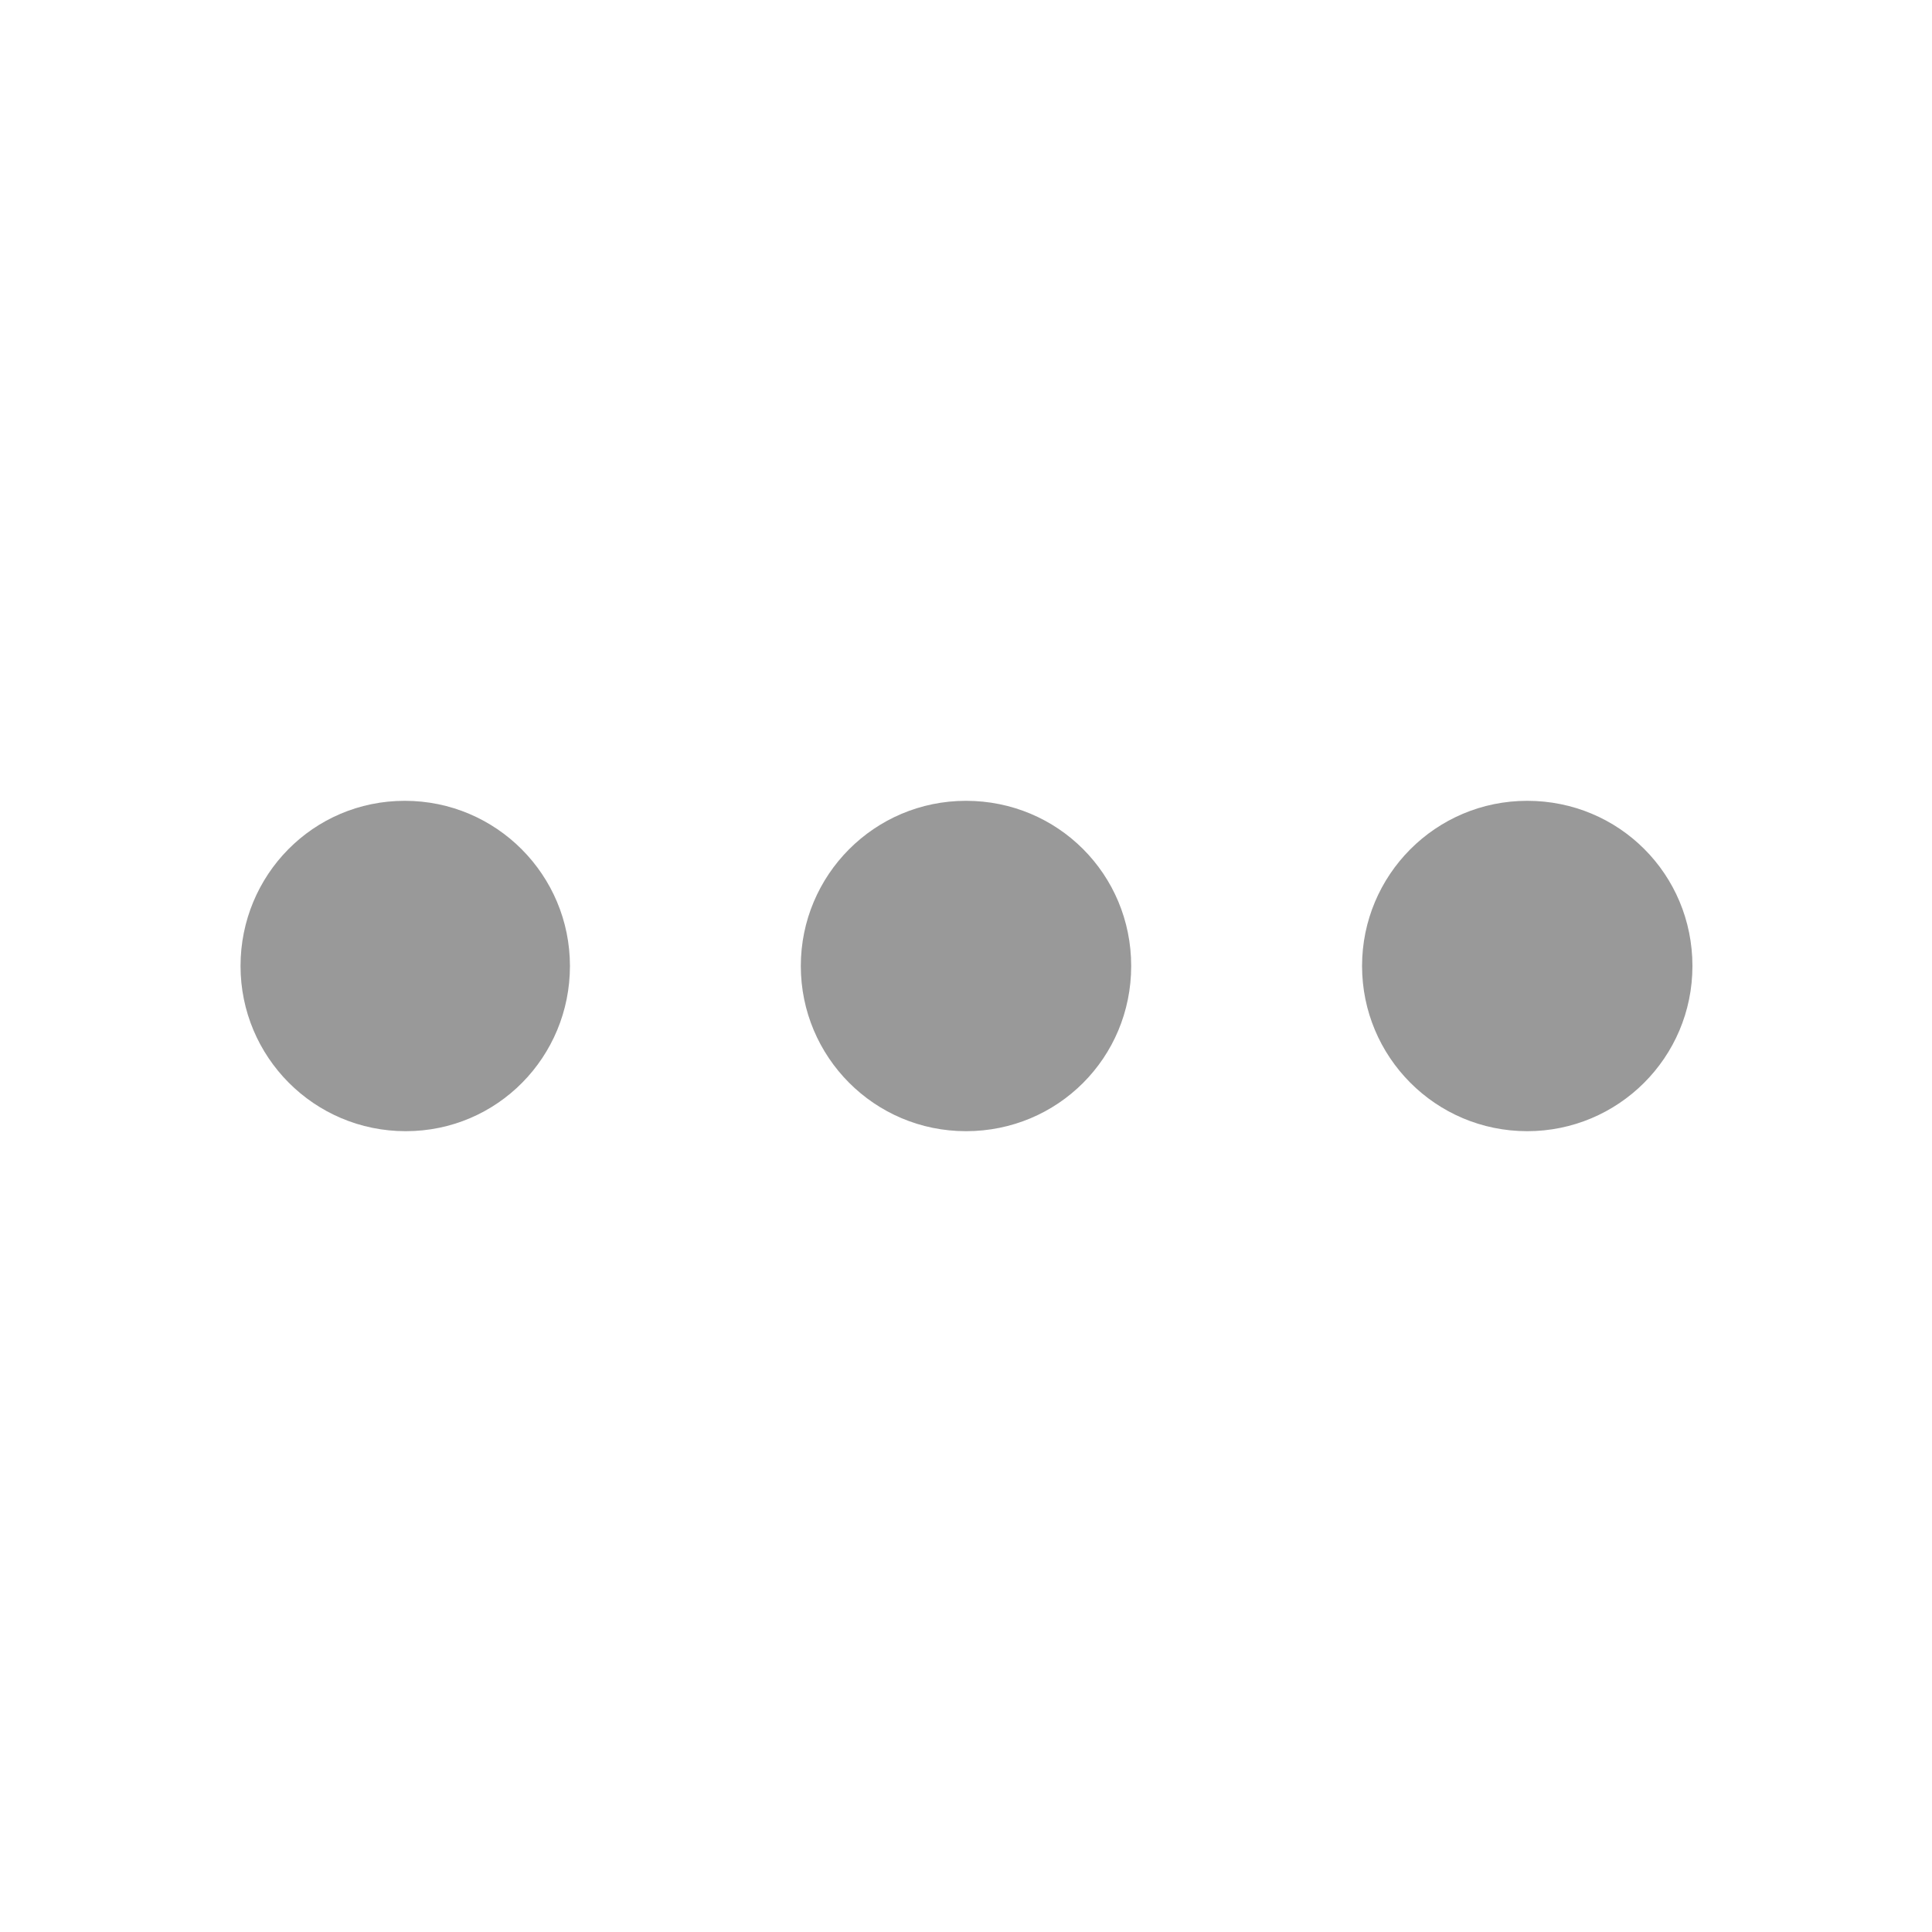
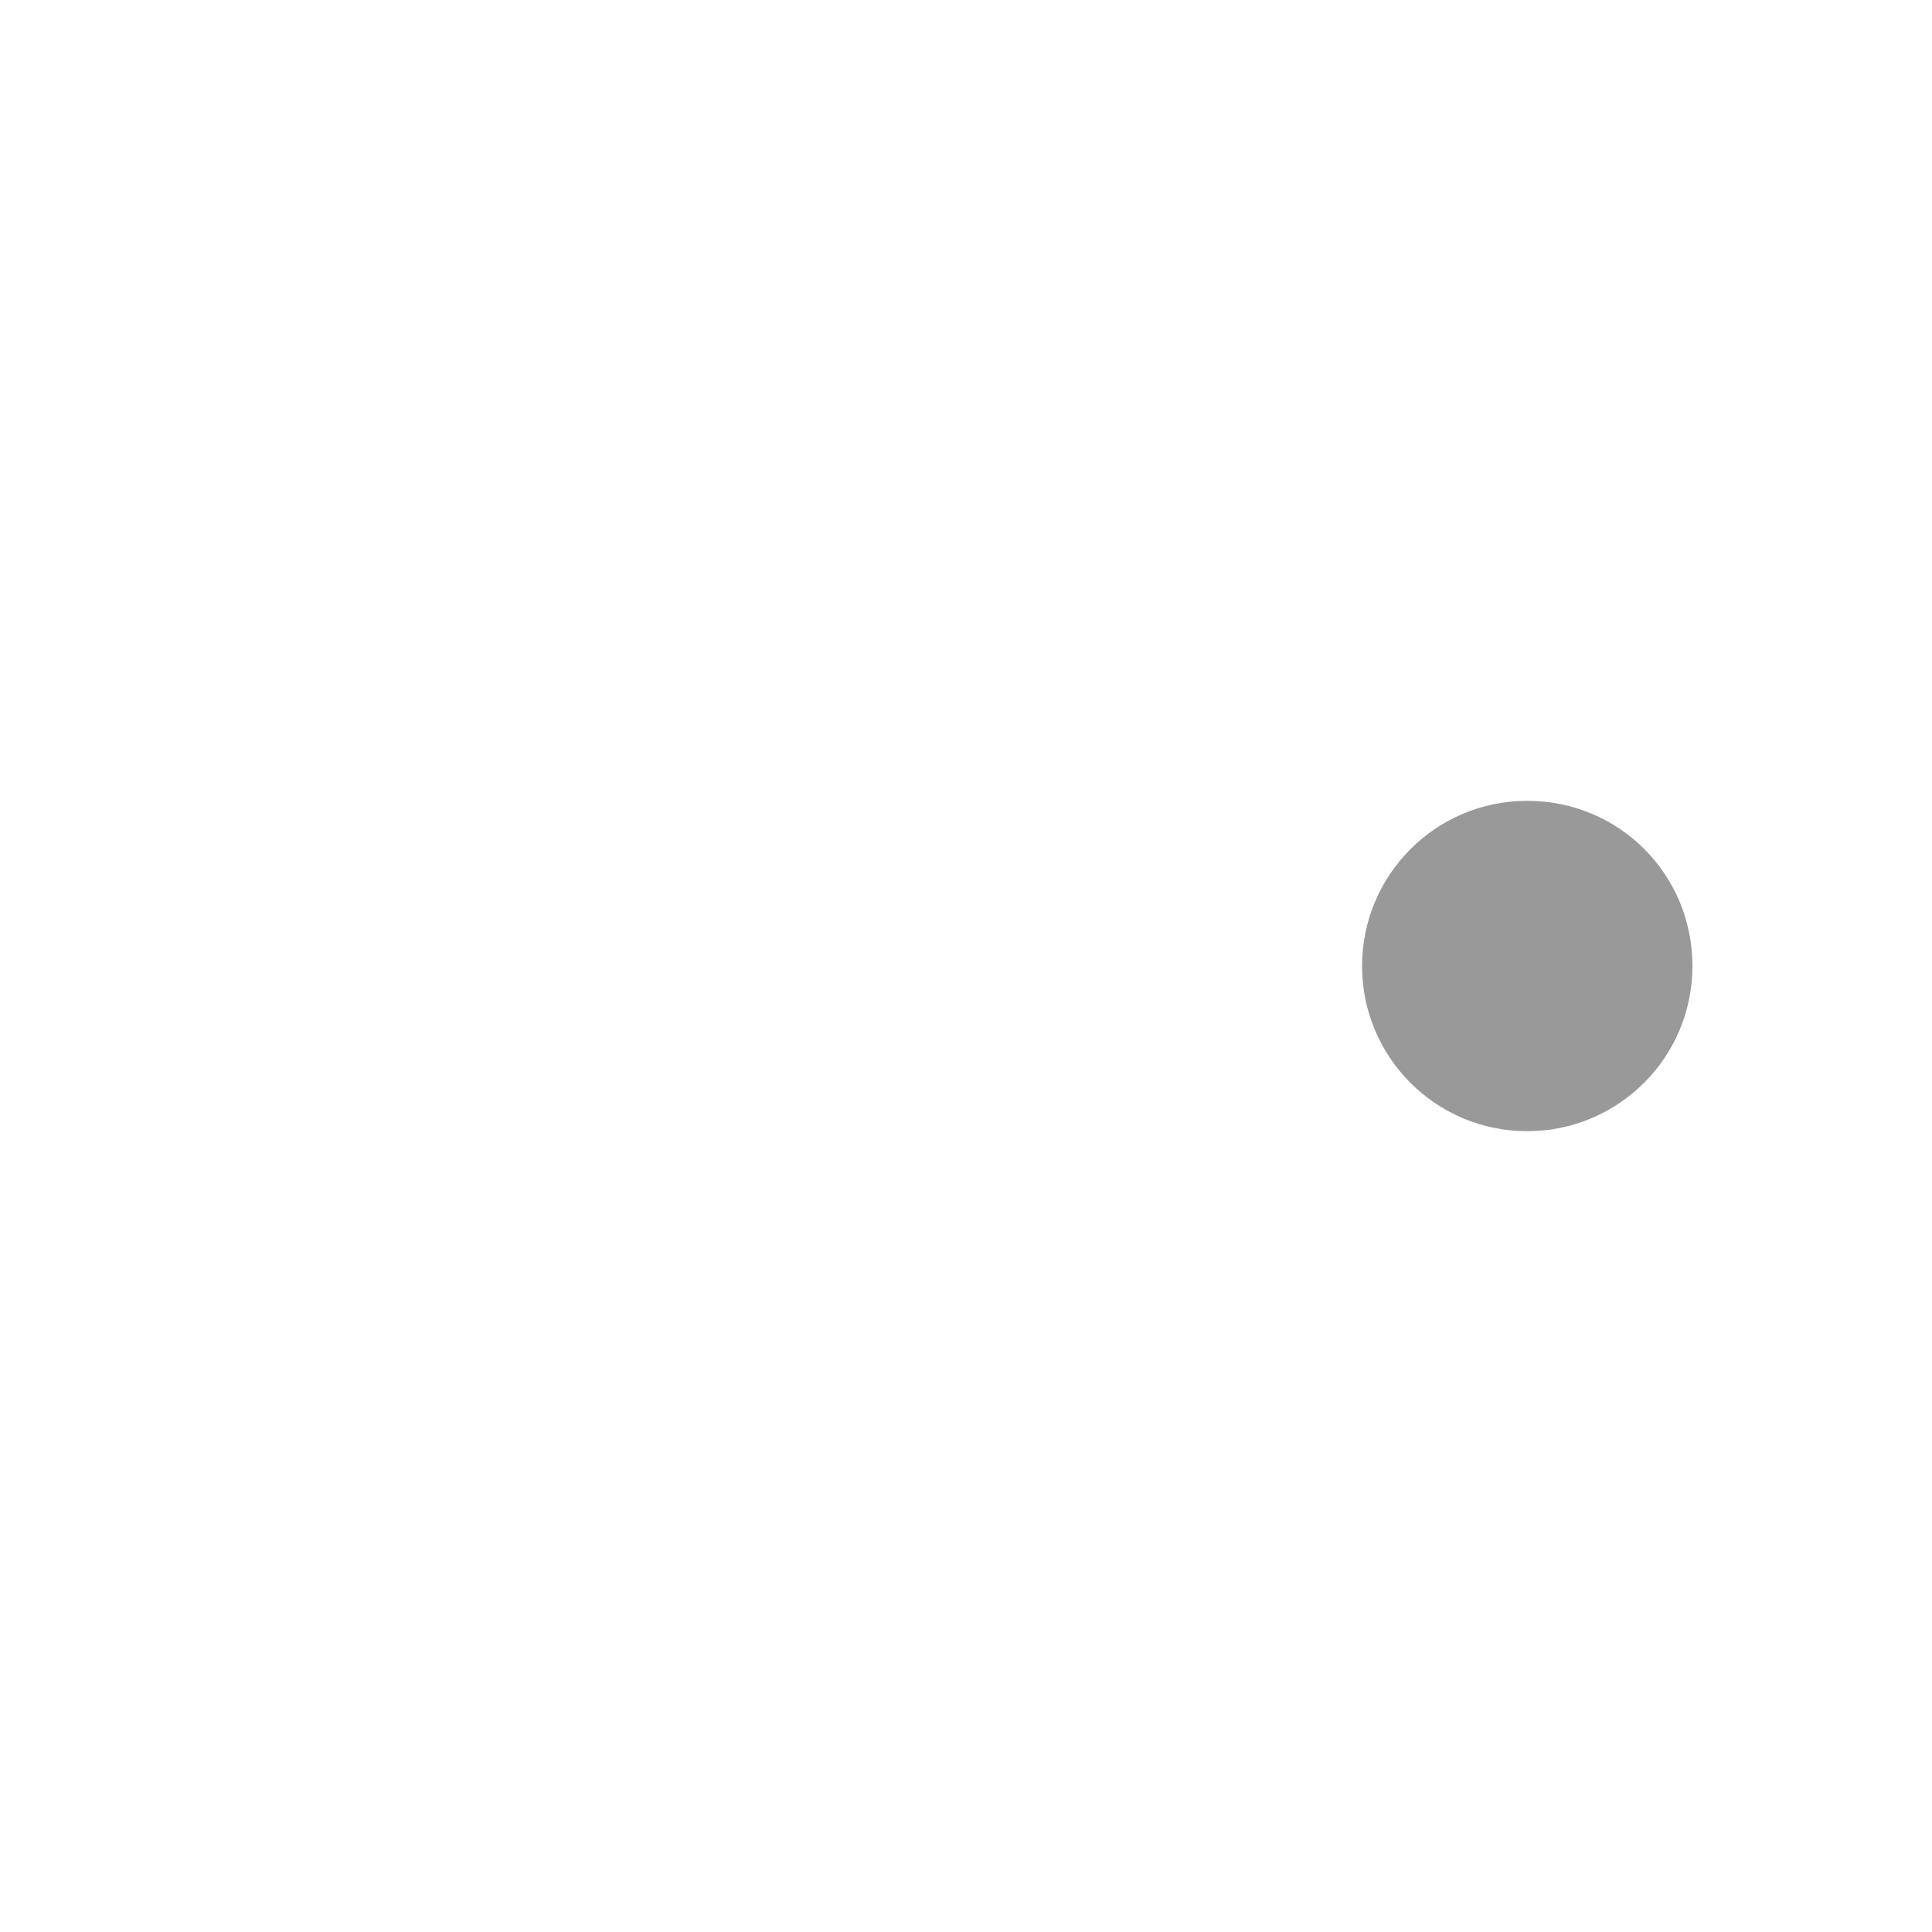
<svg xmlns="http://www.w3.org/2000/svg" version="1.1" id="图层_1" x="0px" y="0px" viewBox="0 0 200 200" style="enable-background:new 0 0 200 200;" xml:space="preserve">
  <style type="text/css">
	.st0{fill:#999999;}
</style>
-   <path class="st0" d="M24.9,100c0,9.4,7.6,17.1,17.1,17.1S59,109.4,59,100s-7.6-17.1-17.1-17.1S24.9,90.6,24.9,100z" />
  <path class="st0" d="M141,100c0,9.4,7.6,17.1,17.1,17.1c9.4,0,17.1-7.6,17.1-17.1s-7.6-17.1-17.1-17.1C148.6,82.9,141,90.6,141,100z  " />
-   <path class="st0" d="M82.9,100c0,9.4,7.6,17.1,17.1,17.1s17.1-7.6,17.1-17.1s-7.6-17.1-17.1-17.1S82.9,90.6,82.9,100z" />
</svg>